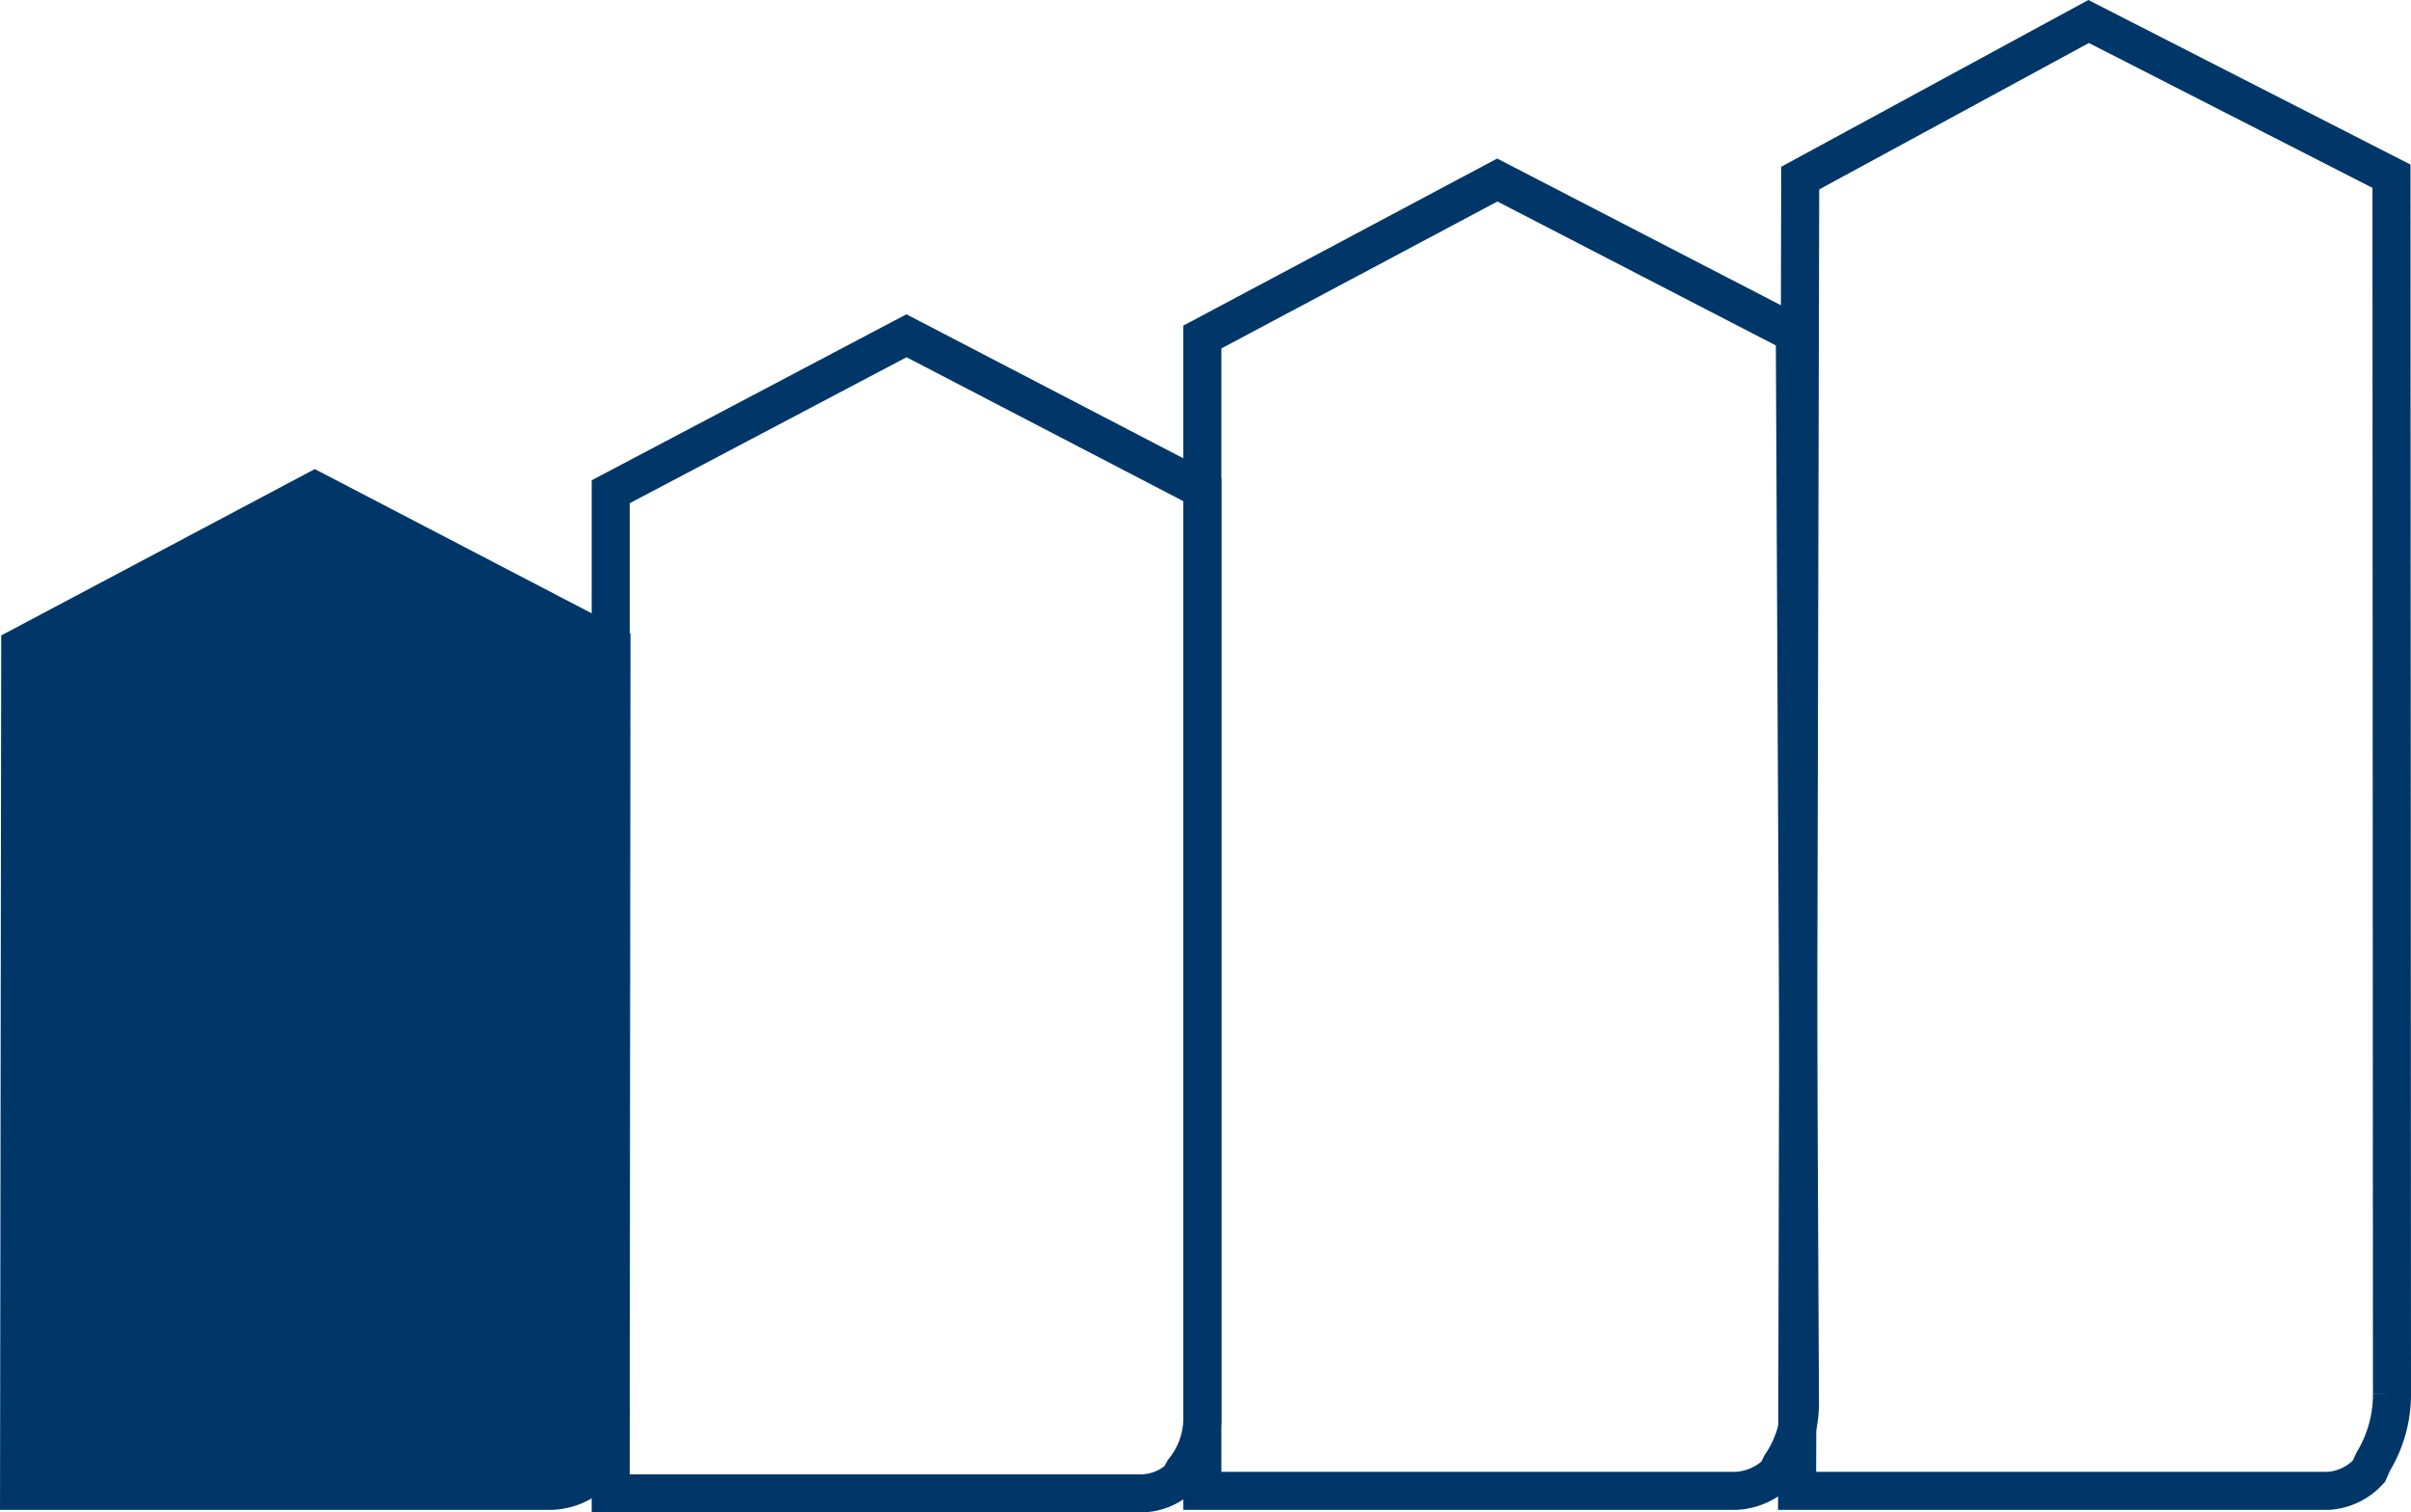
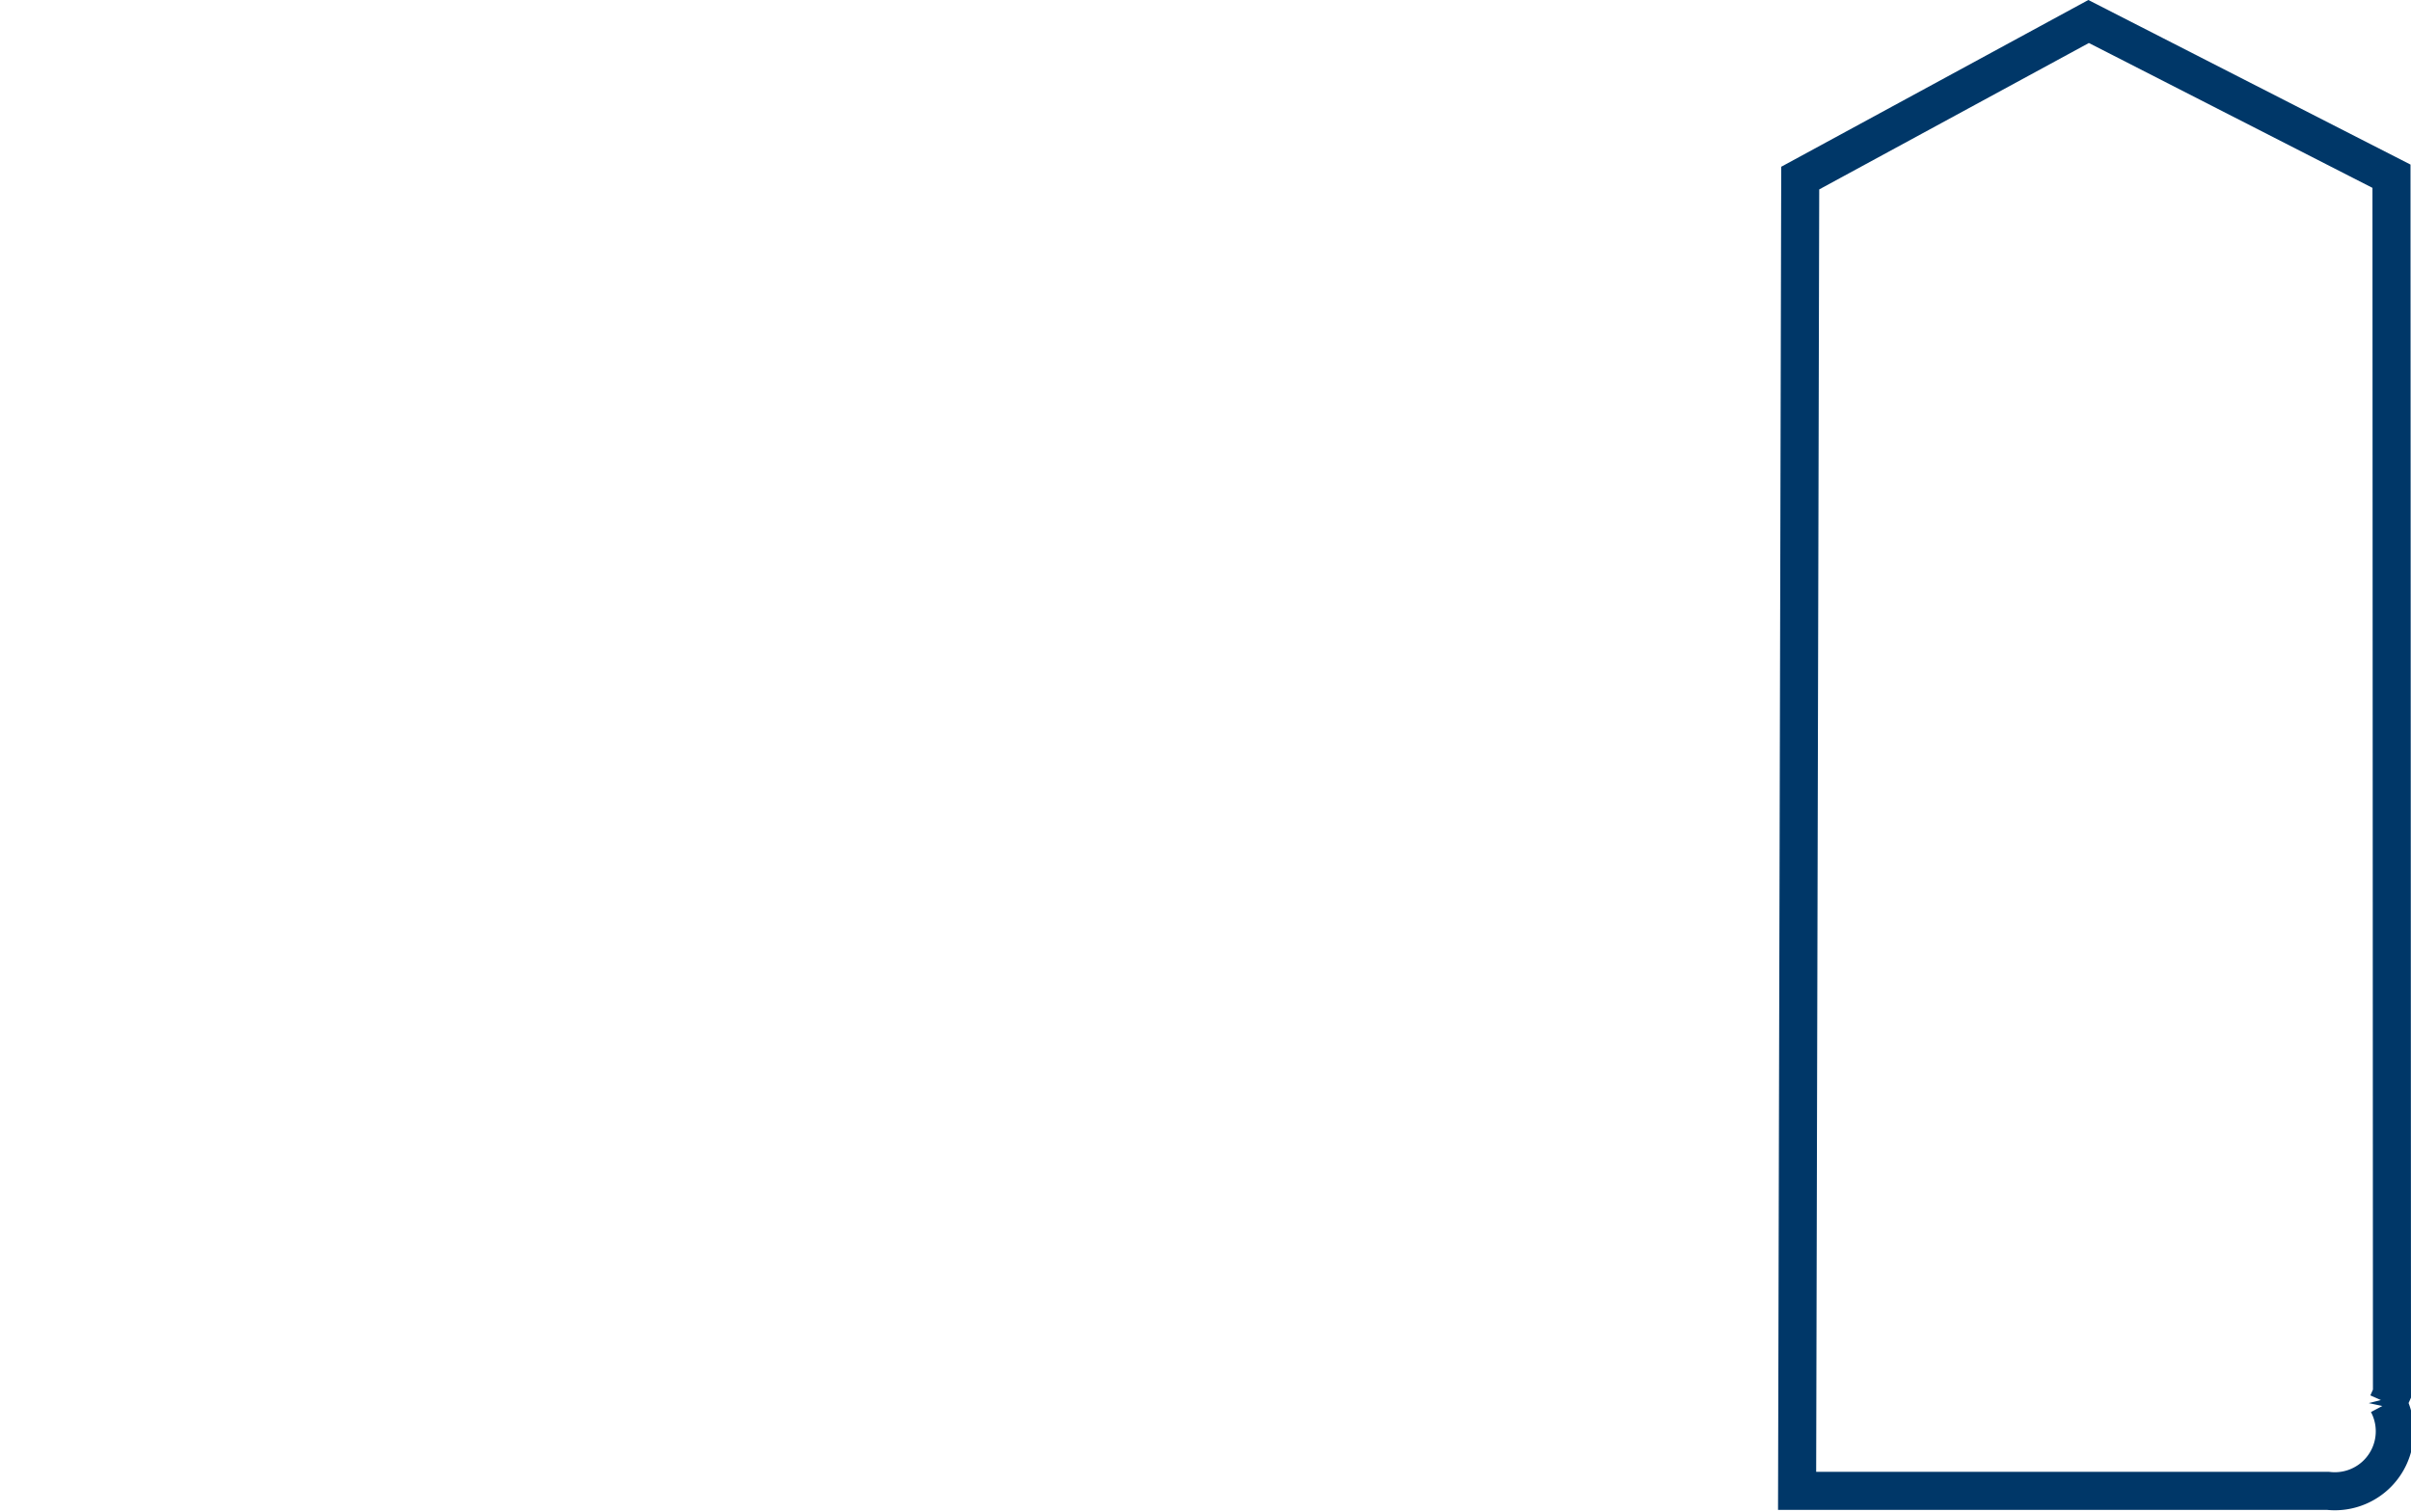
<svg xmlns="http://www.w3.org/2000/svg" width="63.368" height="39.755" viewBox="0 0 63.368 39.755">
  <g id="icon-stackable-1" transform="translate(-1.316 -1.93)">
-     <path id="Path_3282" data-name="Path 3282" d="M15.7,41.119H1.817l.031-22.185,7.744-4.109,7.795,4.061-.02,20.6a1.6,1.6,0,0,1-.49,1.14l-.11.16A1.726,1.726,0,0,1,15.7,41.119Z" fill="#003768" stroke="#003768" stroke-width="1" />
-     <path id="Path_3283" data-name="Path 3283" d="M31.247,41.184H17.367V14.856l7.774-4.1L32.917,14.8V39.187a2.193,2.193,0,0,1-.49,1.4l-.11.2A1.518,1.518,0,0,1,31.247,41.184Z" fill="none" stroke="#003768" stroke-width="1" />
-     <path id="Path_3284" data-name="Path 3284" d="M46.937,41.119H32.917V10.789l7.752-4.127,7.82,4.043.135,28.113a2.845,2.845,0,0,1-.495,1.61l-.111.225A1.667,1.667,0,0,1,46.937,41.119Z" fill="none" stroke="#003768" stroke-width="1" />
-     <path id="Path_3285" data-name="Path 3285" d="M62.505,41.119H48.549l.082-34.508,7.58-4.116,7.96,4.067.013,32a3.413,3.413,0,0,1-.492,1.787l-.111.25A1.576,1.576,0,0,1,62.505,41.119Z" fill="none" stroke="#003768" stroke-width="1" />
+     <path id="Path_3285" data-name="Path 3285" d="M62.505,41.119H48.549l.082-34.508,7.58-4.116,7.96,4.067.013,32l-.111.25A1.576,1.576,0,0,1,62.505,41.119Z" fill="none" stroke="#003768" stroke-width="1" />
  </g>
</svg>